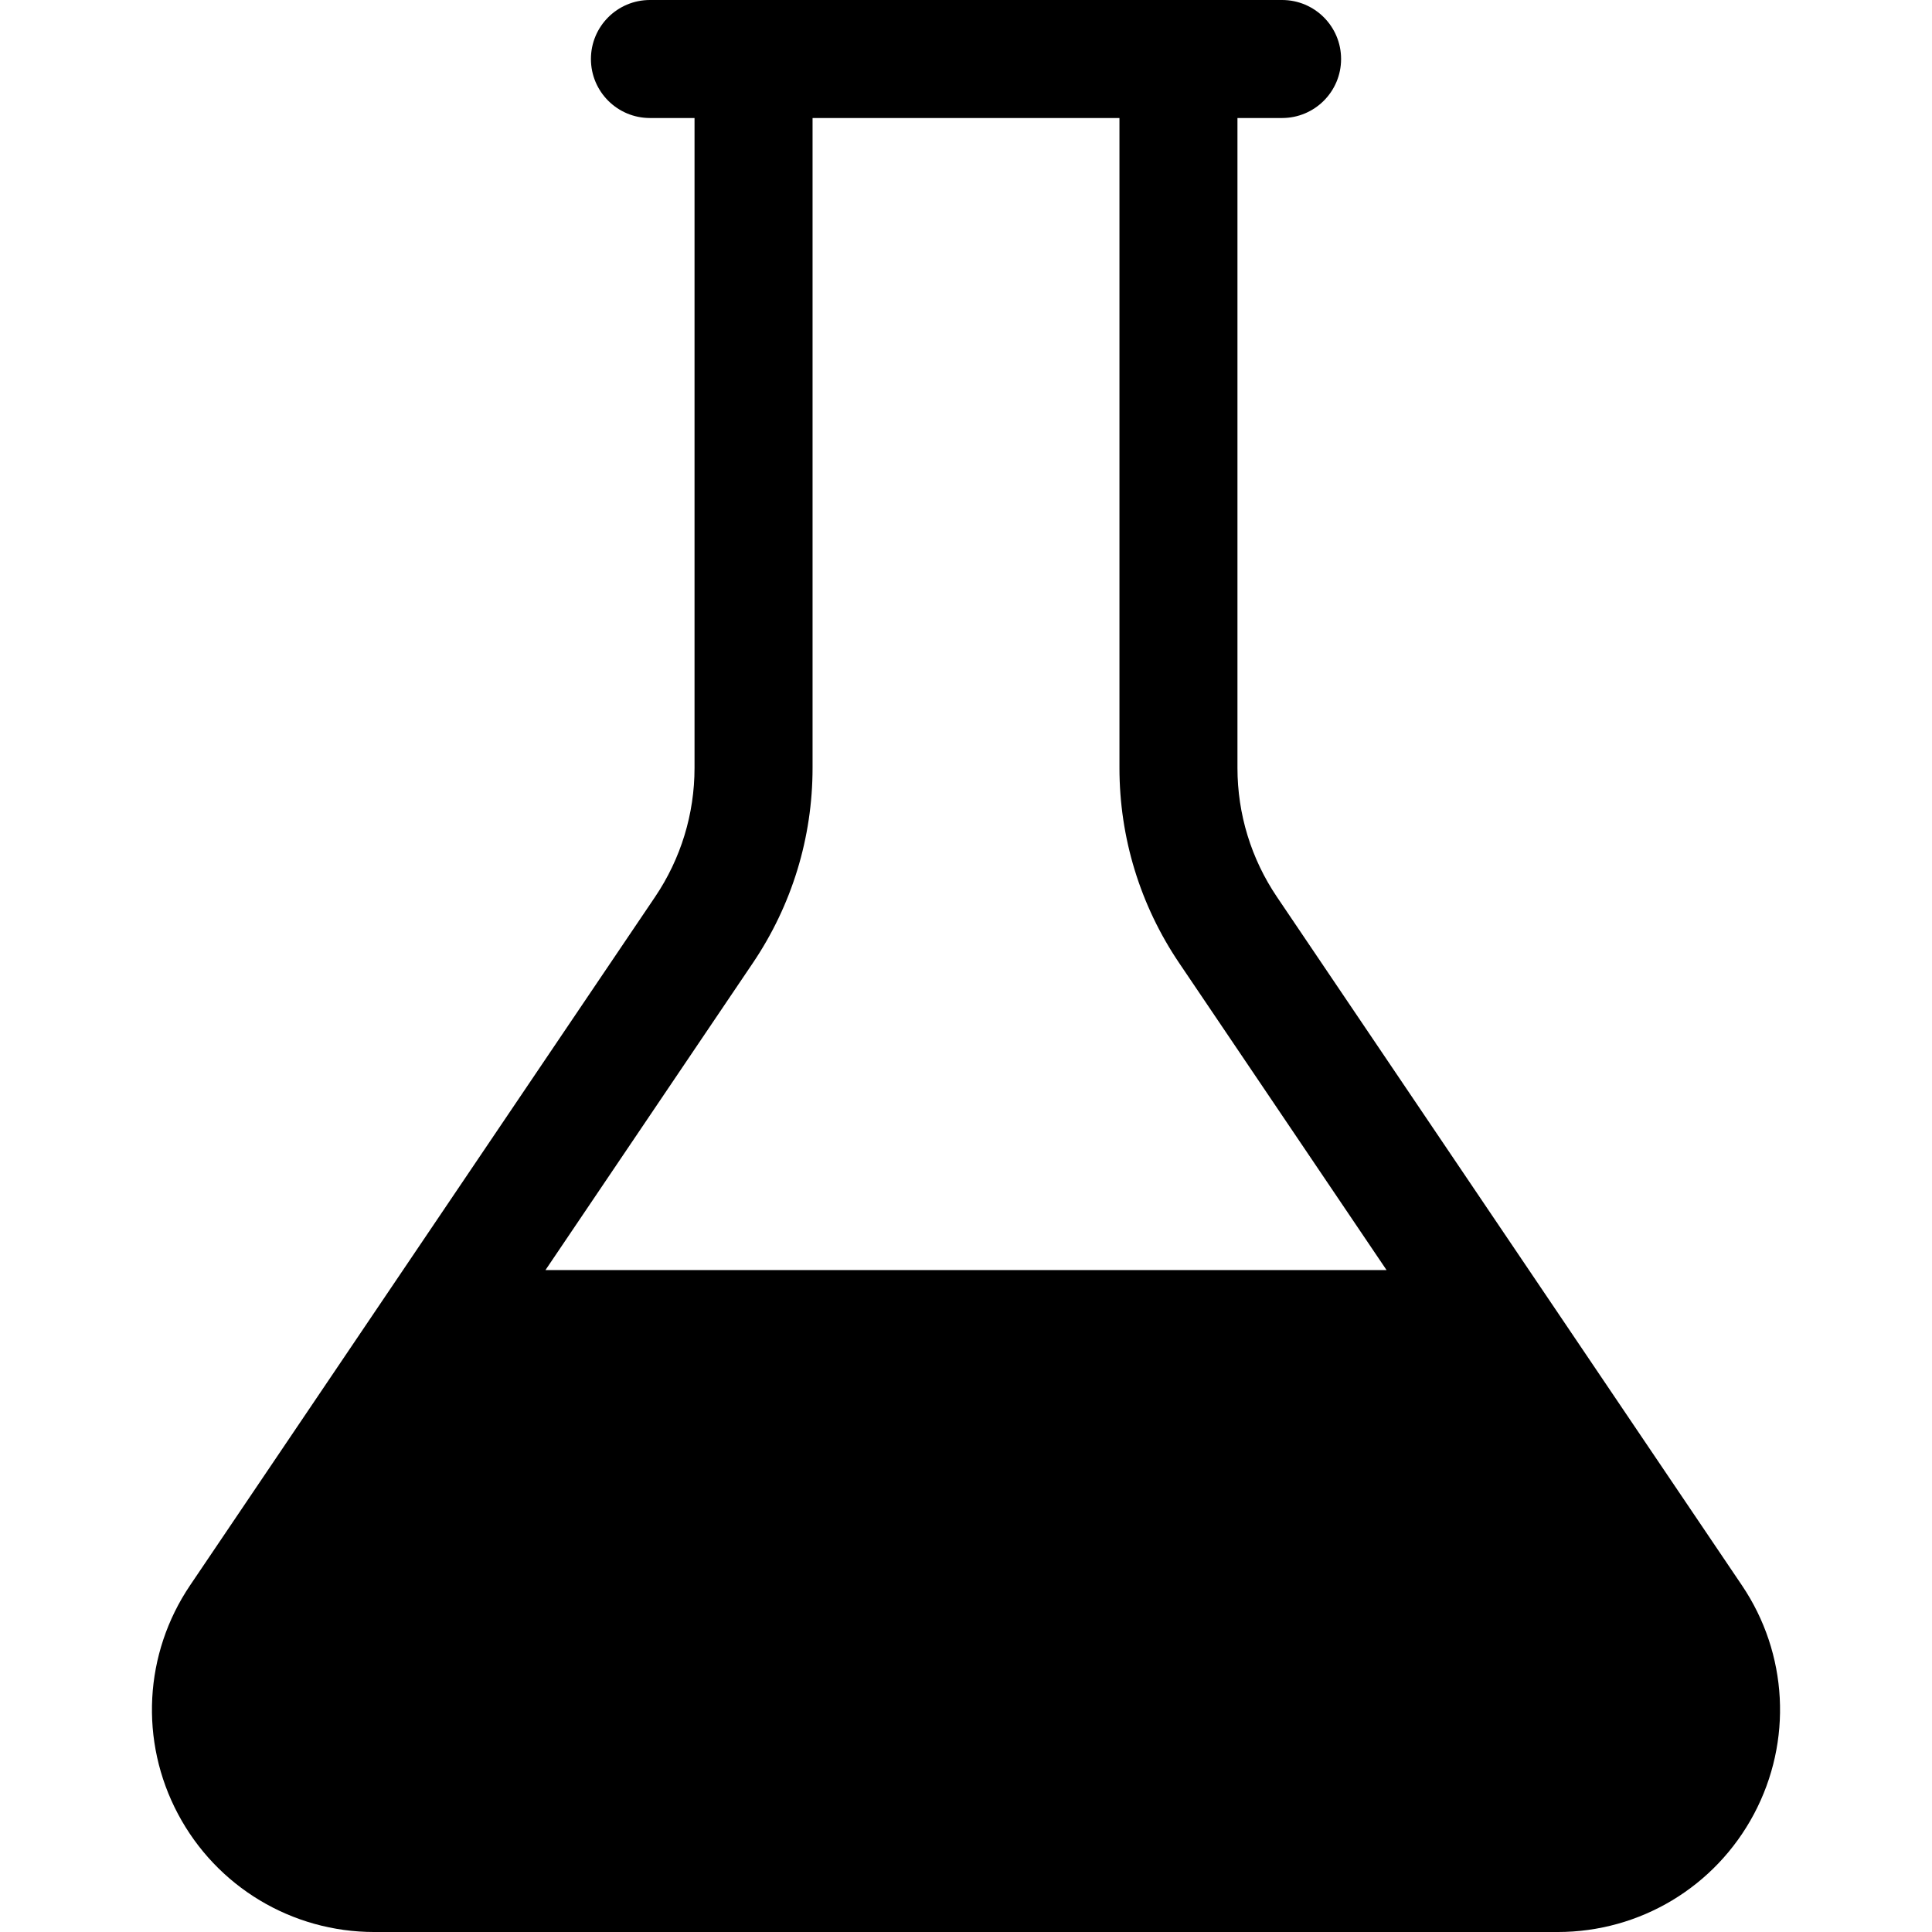
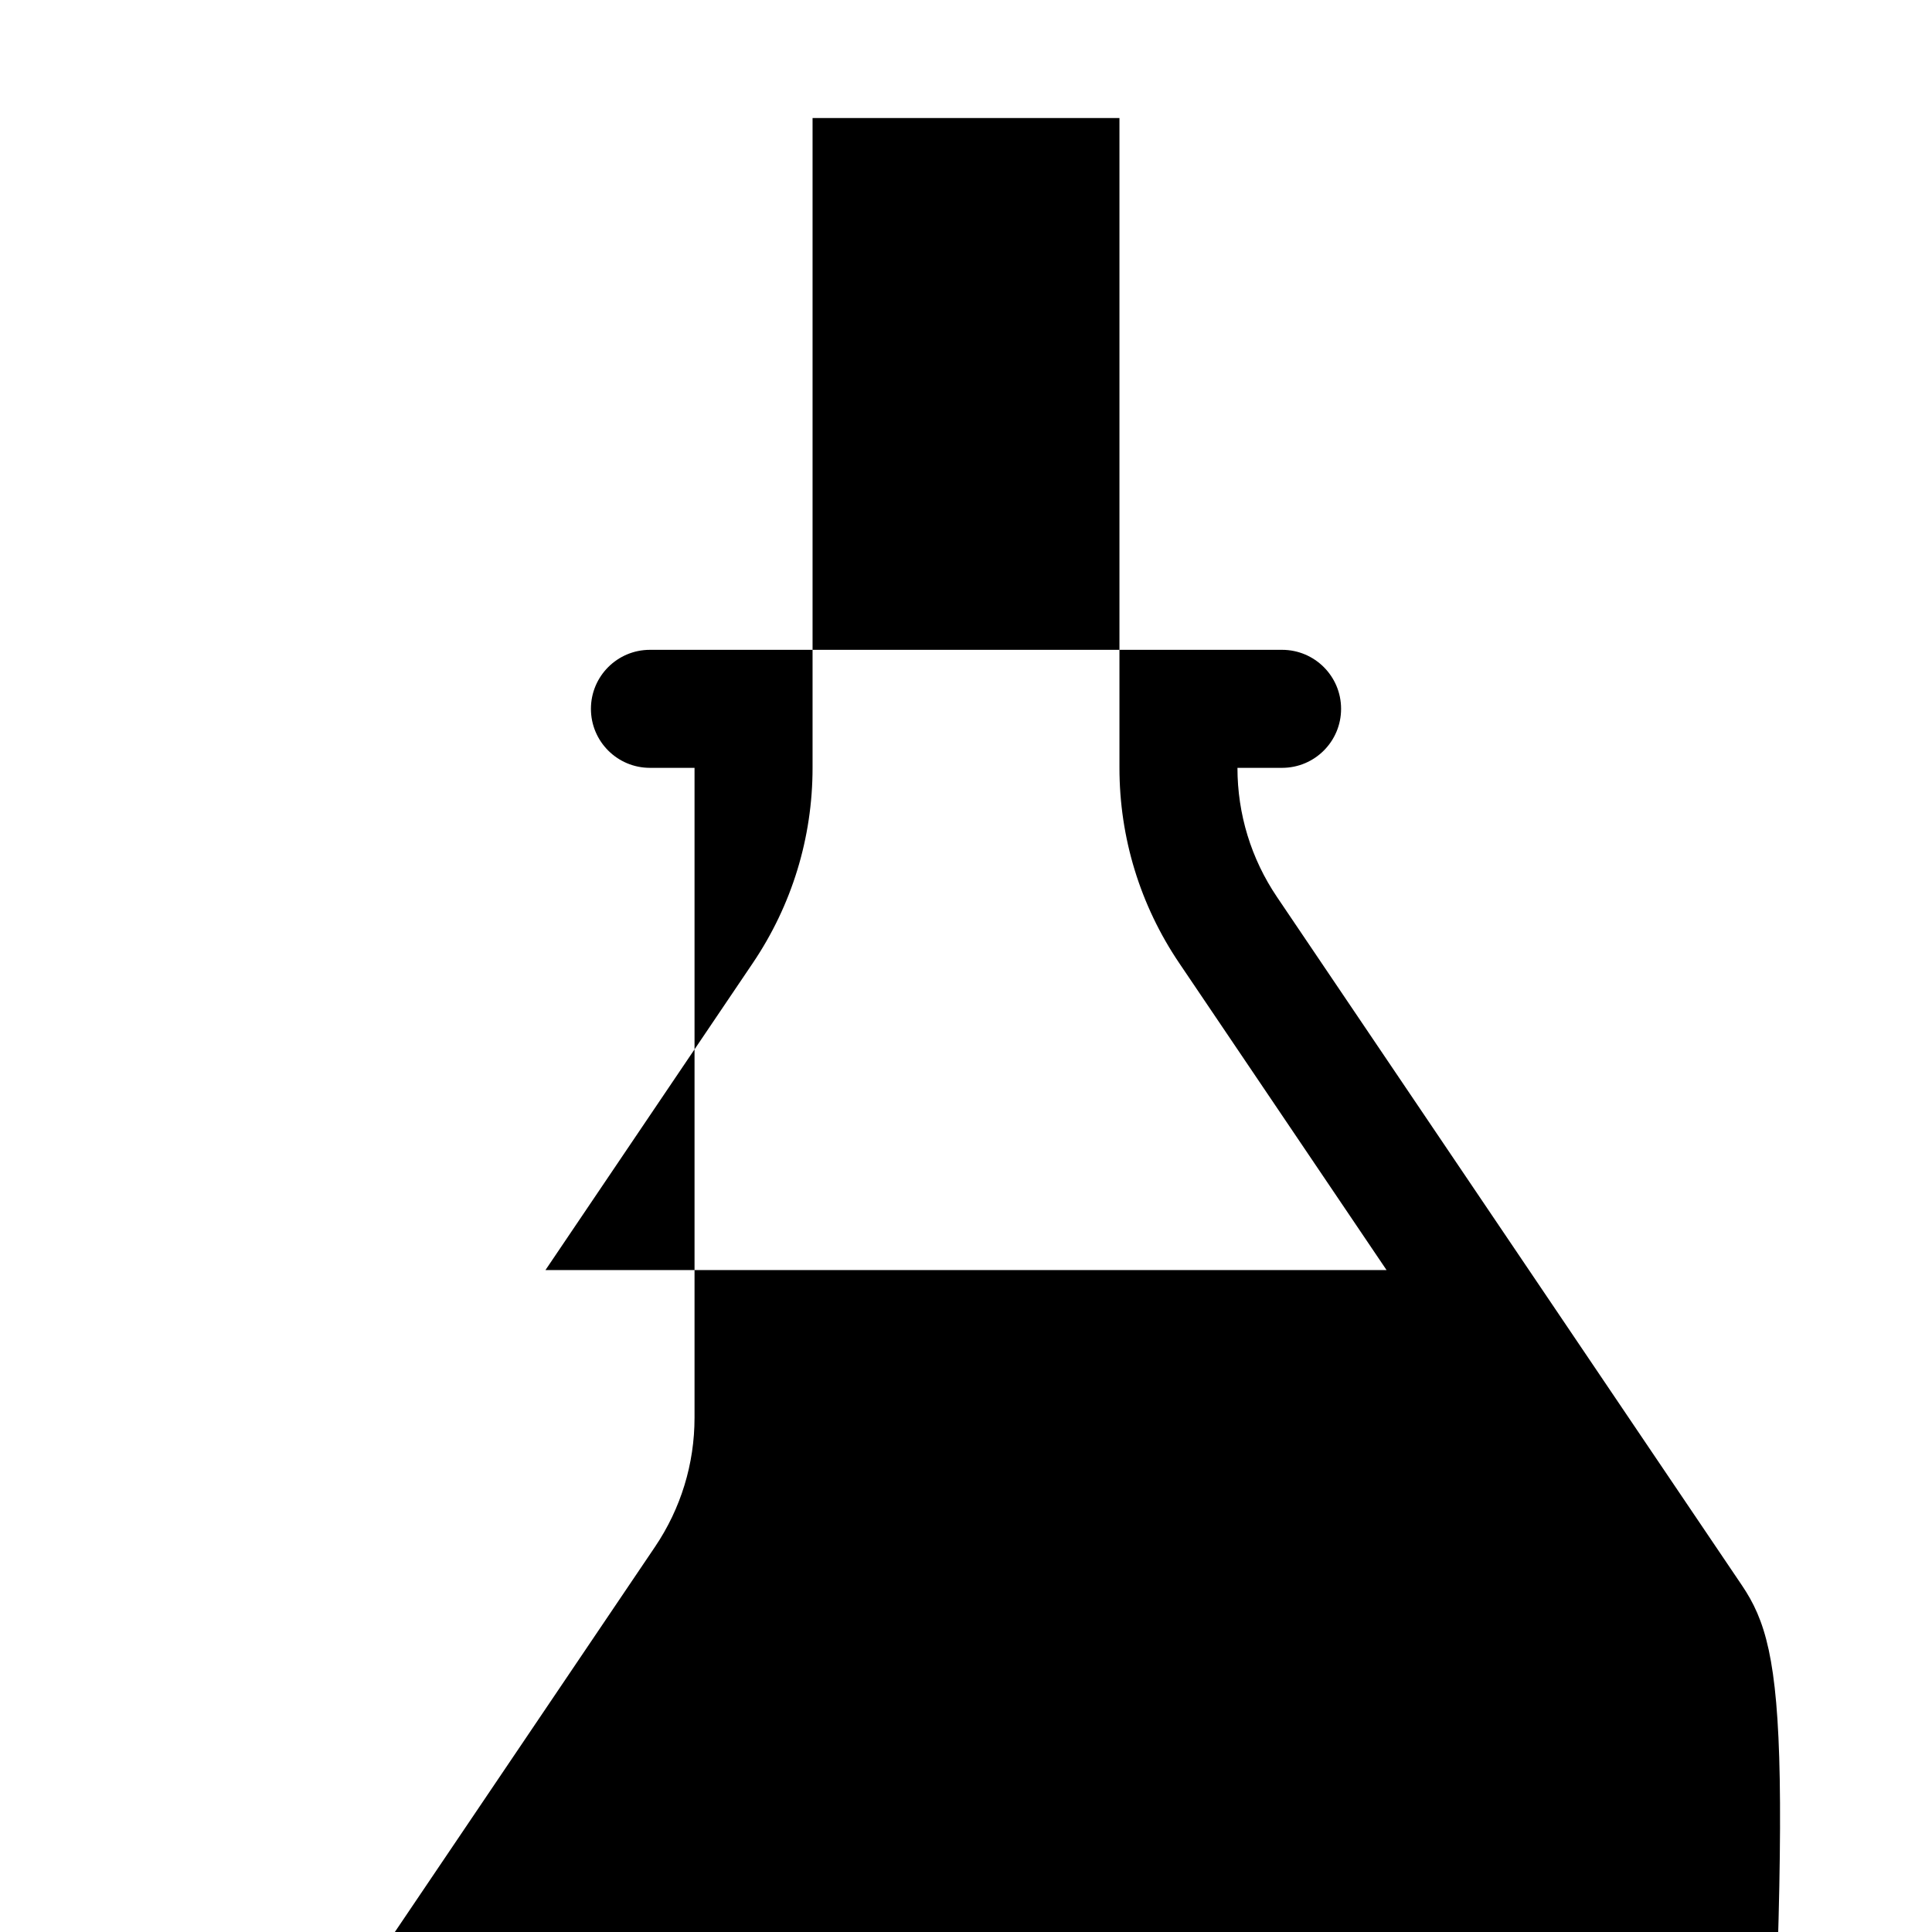
<svg xmlns="http://www.w3.org/2000/svg" fill="#000000" version="1.1" id="Layer_1" width="800px" height="800px" viewBox="796 796 200 200" enable-background="new 796 796 200 200" xml:space="preserve">
-   <path d="M976.321,960.11l-48.128-71.254c-2.678-3.963-4.092-8.587-4.092-13.369v-67.27h4.619c3.374,0,6.109-2.735,6.109-6.109  c0-3.374-2.735-6.108-6.109-6.108h-4.619h-56.203h-4.617c-3.374,0-6.108,2.735-6.108,6.109c0,3.374,2.735,6.108,6.108,6.108h4.617  v67.27c0,4.783-1.415,9.406-4.091,13.37l-48.128,71.254c-4.775,7.07-5.255,16.143-1.252,23.675  c4.002,7.534,11.788,12.215,20.32,12.215h122.505c8.532,0,16.318-4.681,20.319-12.213  C981.576,976.253,981.096,967.181,976.321,960.11z M873.932,895.694c4.046-5.992,6.184-12.979,6.184-20.207v-67.27h31.769v67.27  c0,7.228,2.138,14.216,6.184,20.207l21.466,31.781h-87.068L873.932,895.694z" />
+   <path d="M976.321,960.11l-48.128-71.254c-2.678-3.963-4.092-8.587-4.092-13.369h4.619c3.374,0,6.109-2.735,6.109-6.109  c0-3.374-2.735-6.108-6.109-6.108h-4.619h-56.203h-4.617c-3.374,0-6.108,2.735-6.108,6.109c0,3.374,2.735,6.108,6.108,6.108h4.617  v67.27c0,4.783-1.415,9.406-4.091,13.37l-48.128,71.254c-4.775,7.07-5.255,16.143-1.252,23.675  c4.002,7.534,11.788,12.215,20.32,12.215h122.505c8.532,0,16.318-4.681,20.319-12.213  C981.576,976.253,981.096,967.181,976.321,960.11z M873.932,895.694c4.046-5.992,6.184-12.979,6.184-20.207v-67.27h31.769v67.27  c0,7.228,2.138,14.216,6.184,20.207l21.466,31.781h-87.068L873.932,895.694z" />
</svg>